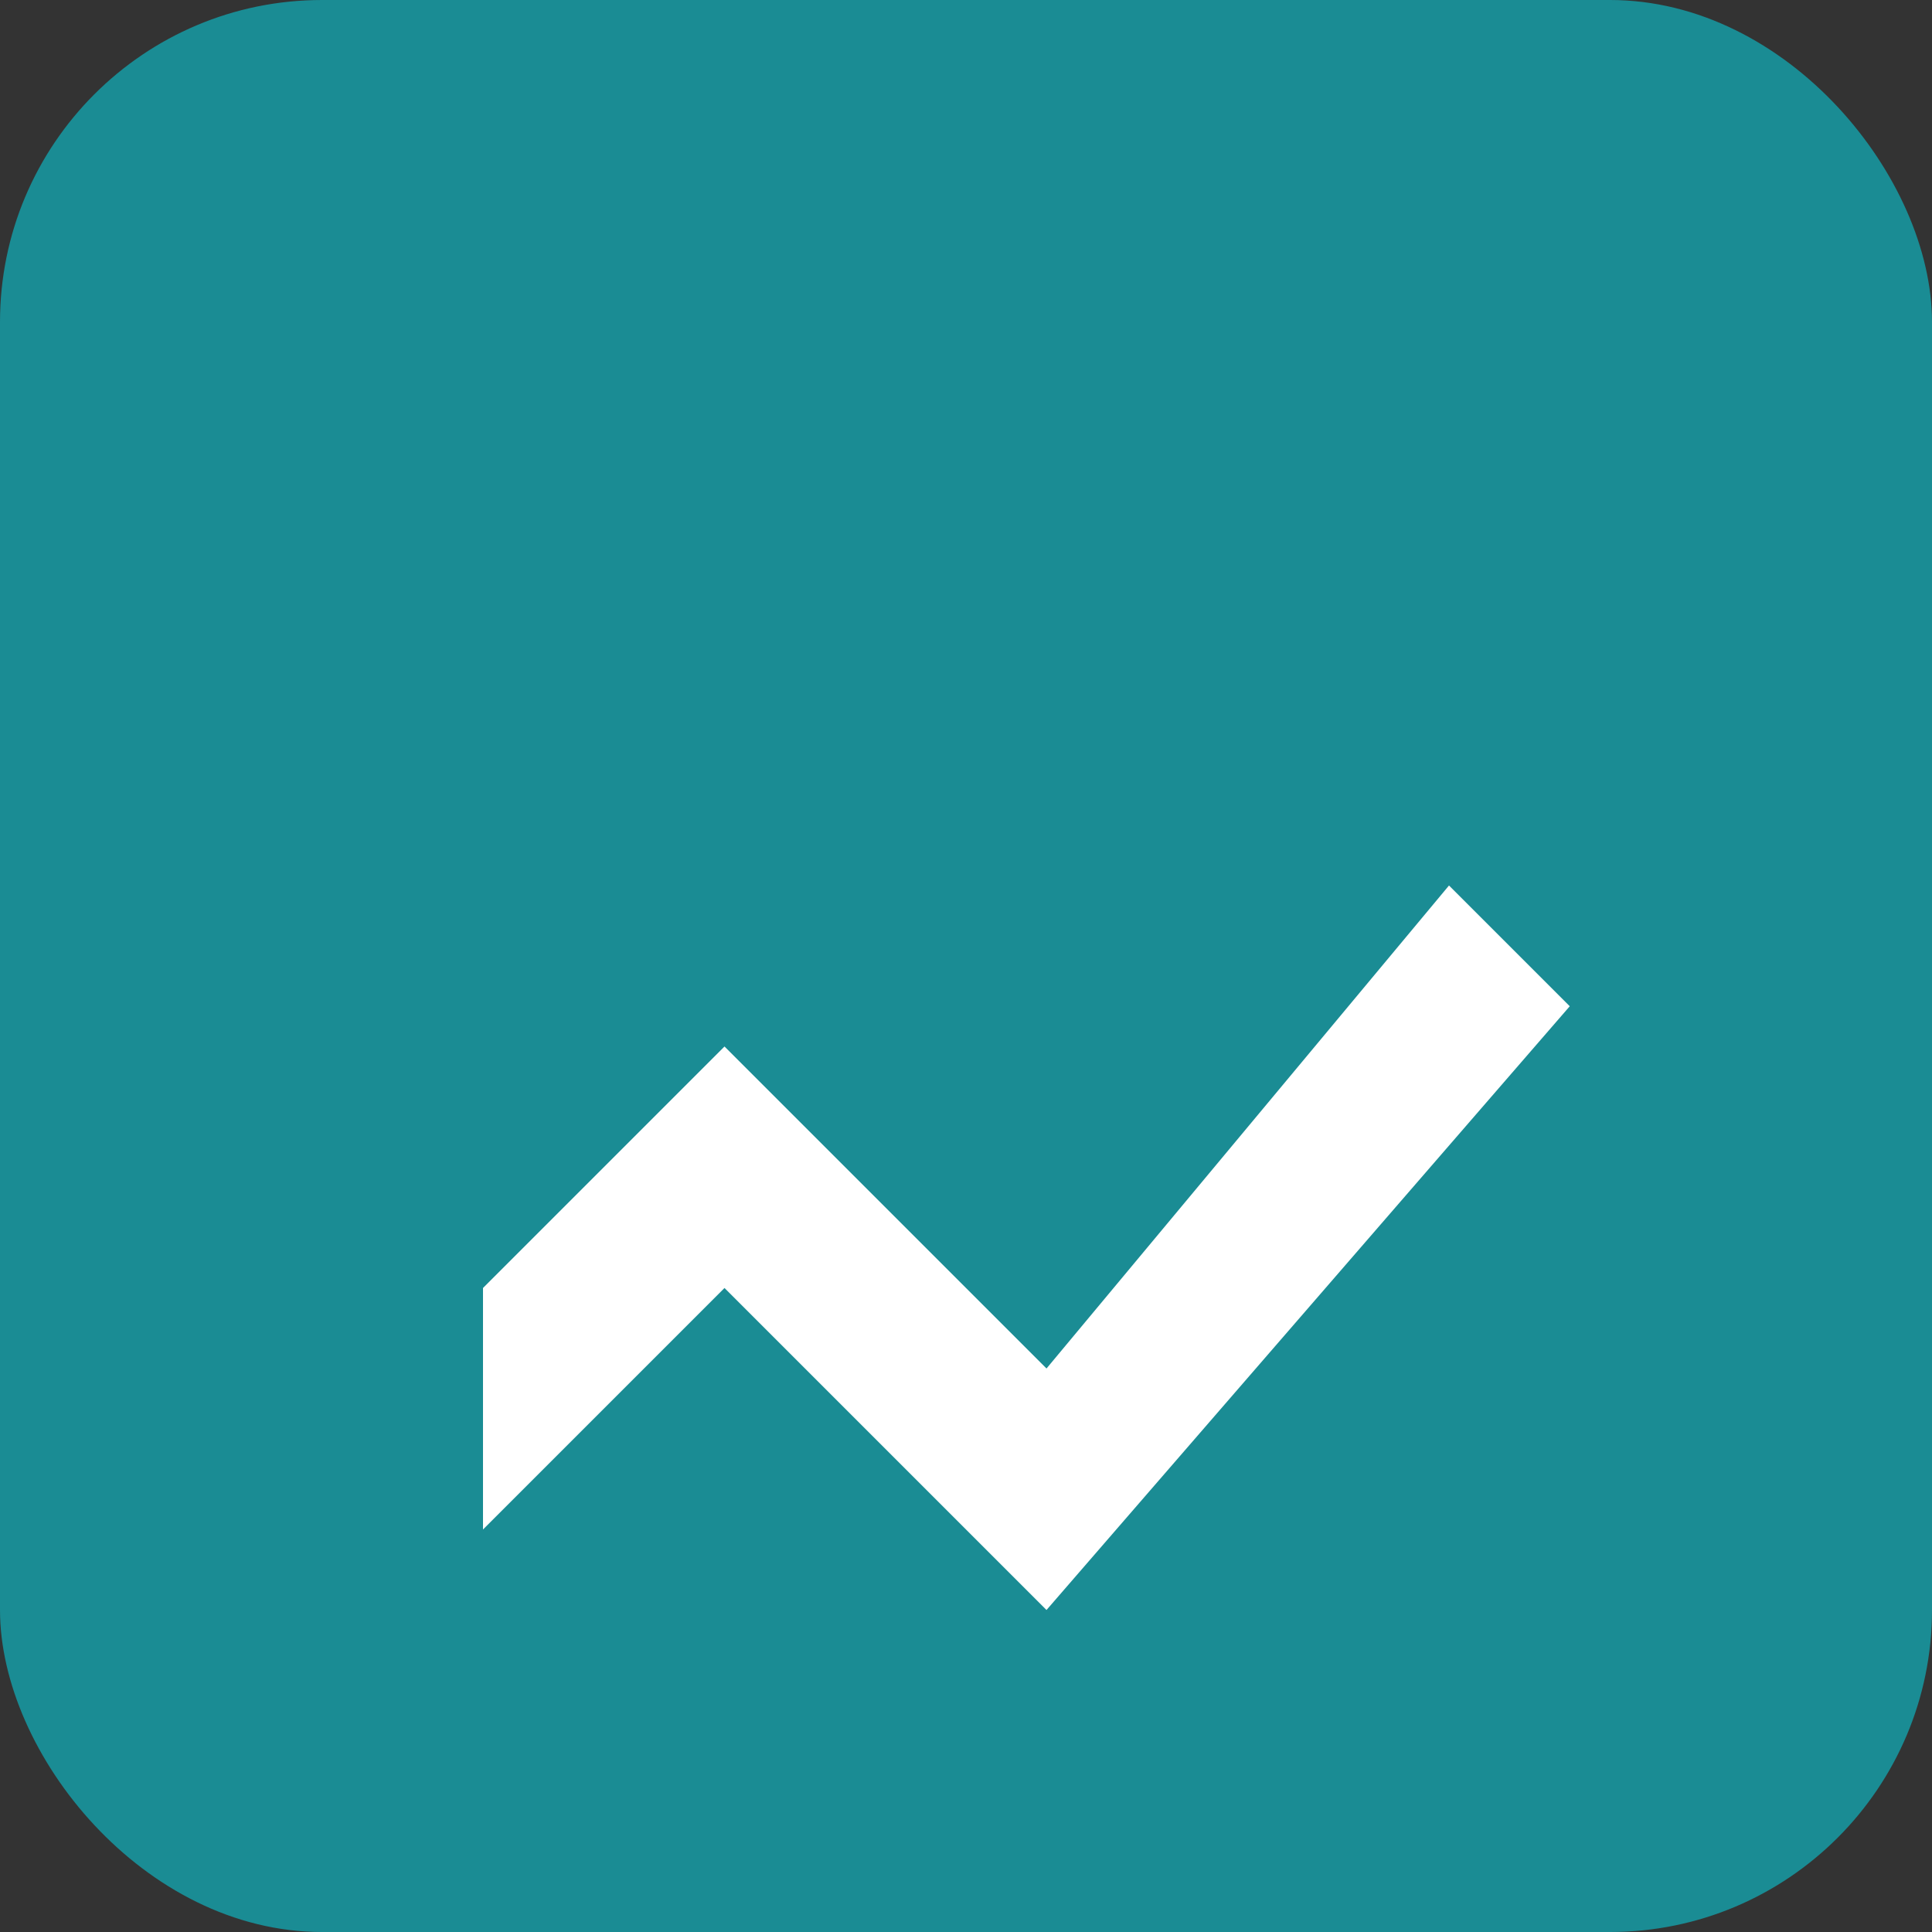
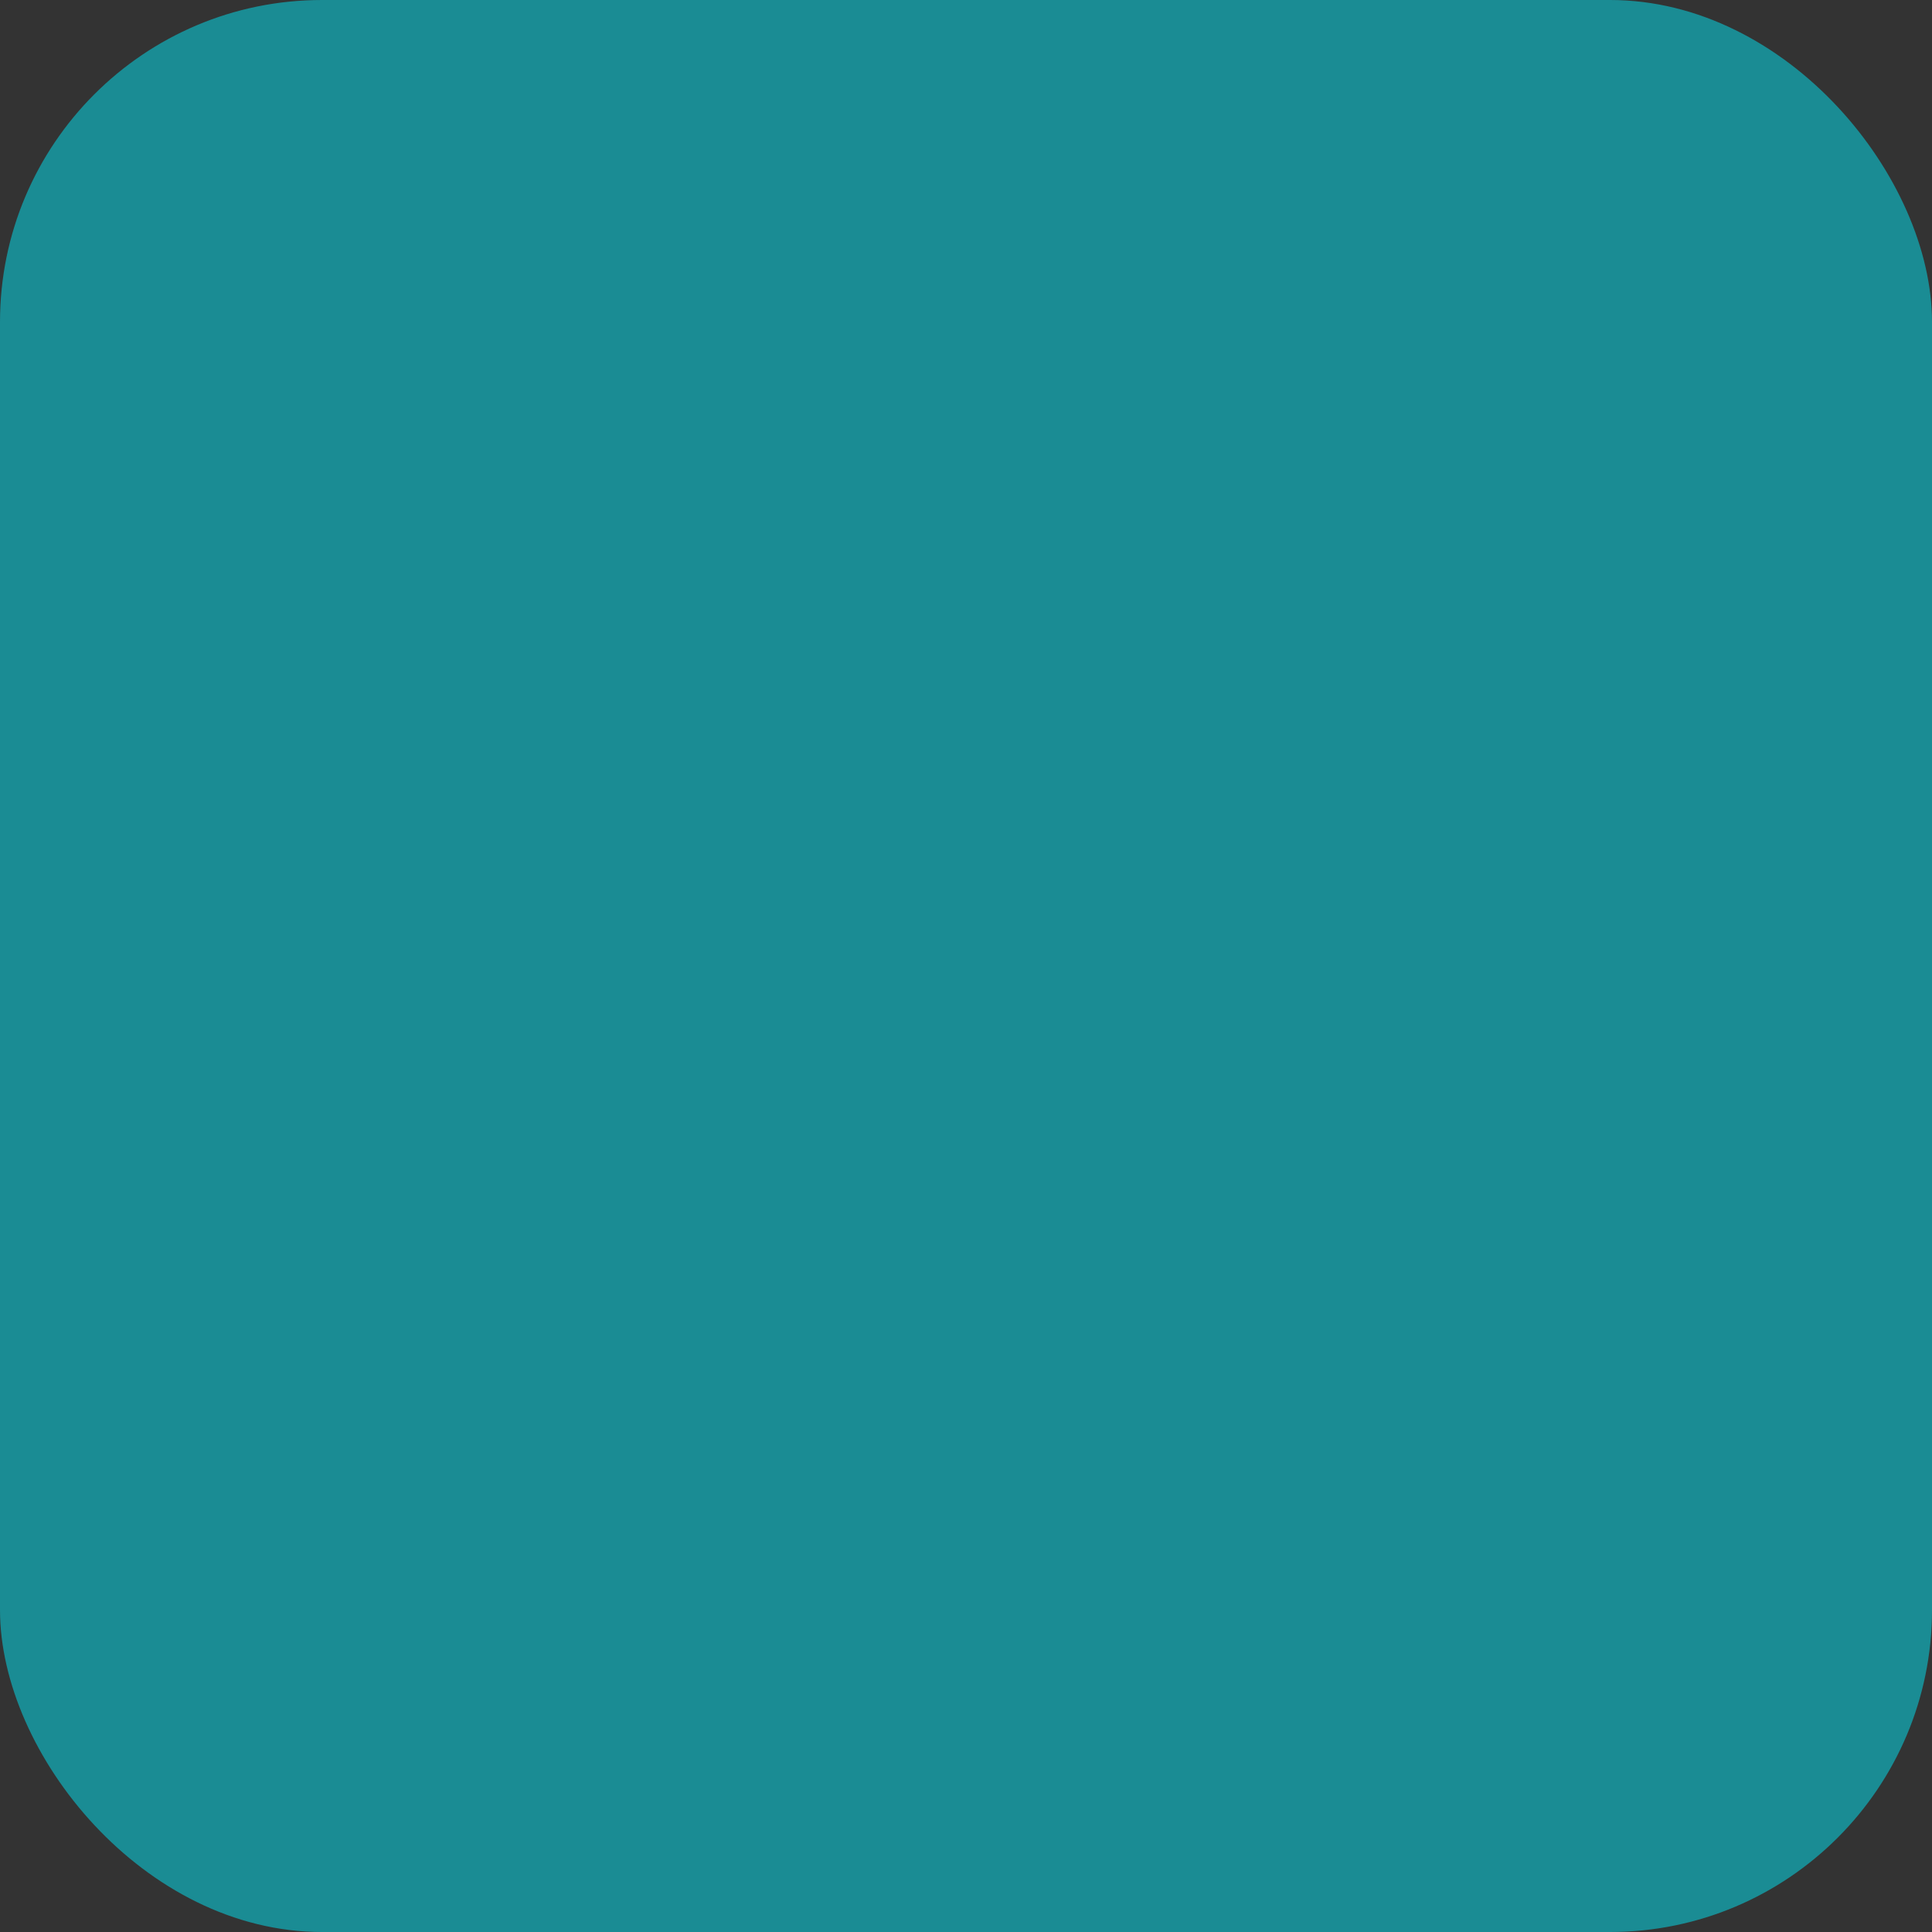
<svg xmlns="http://www.w3.org/2000/svg" fill="#1A8C94" viewBox="0 0 24 24">
  <rect x="0" y="0" width="24" height="24" fill="#333333" stroke="none" />
  <rect width="24" height="24" rx="4" fill="#1A8C94" />
-   <path fill="#fff" d="M6 16l3-3 4 4 5-6 1.5 1.5L13 20l-4-4-3 3z" />
</svg>